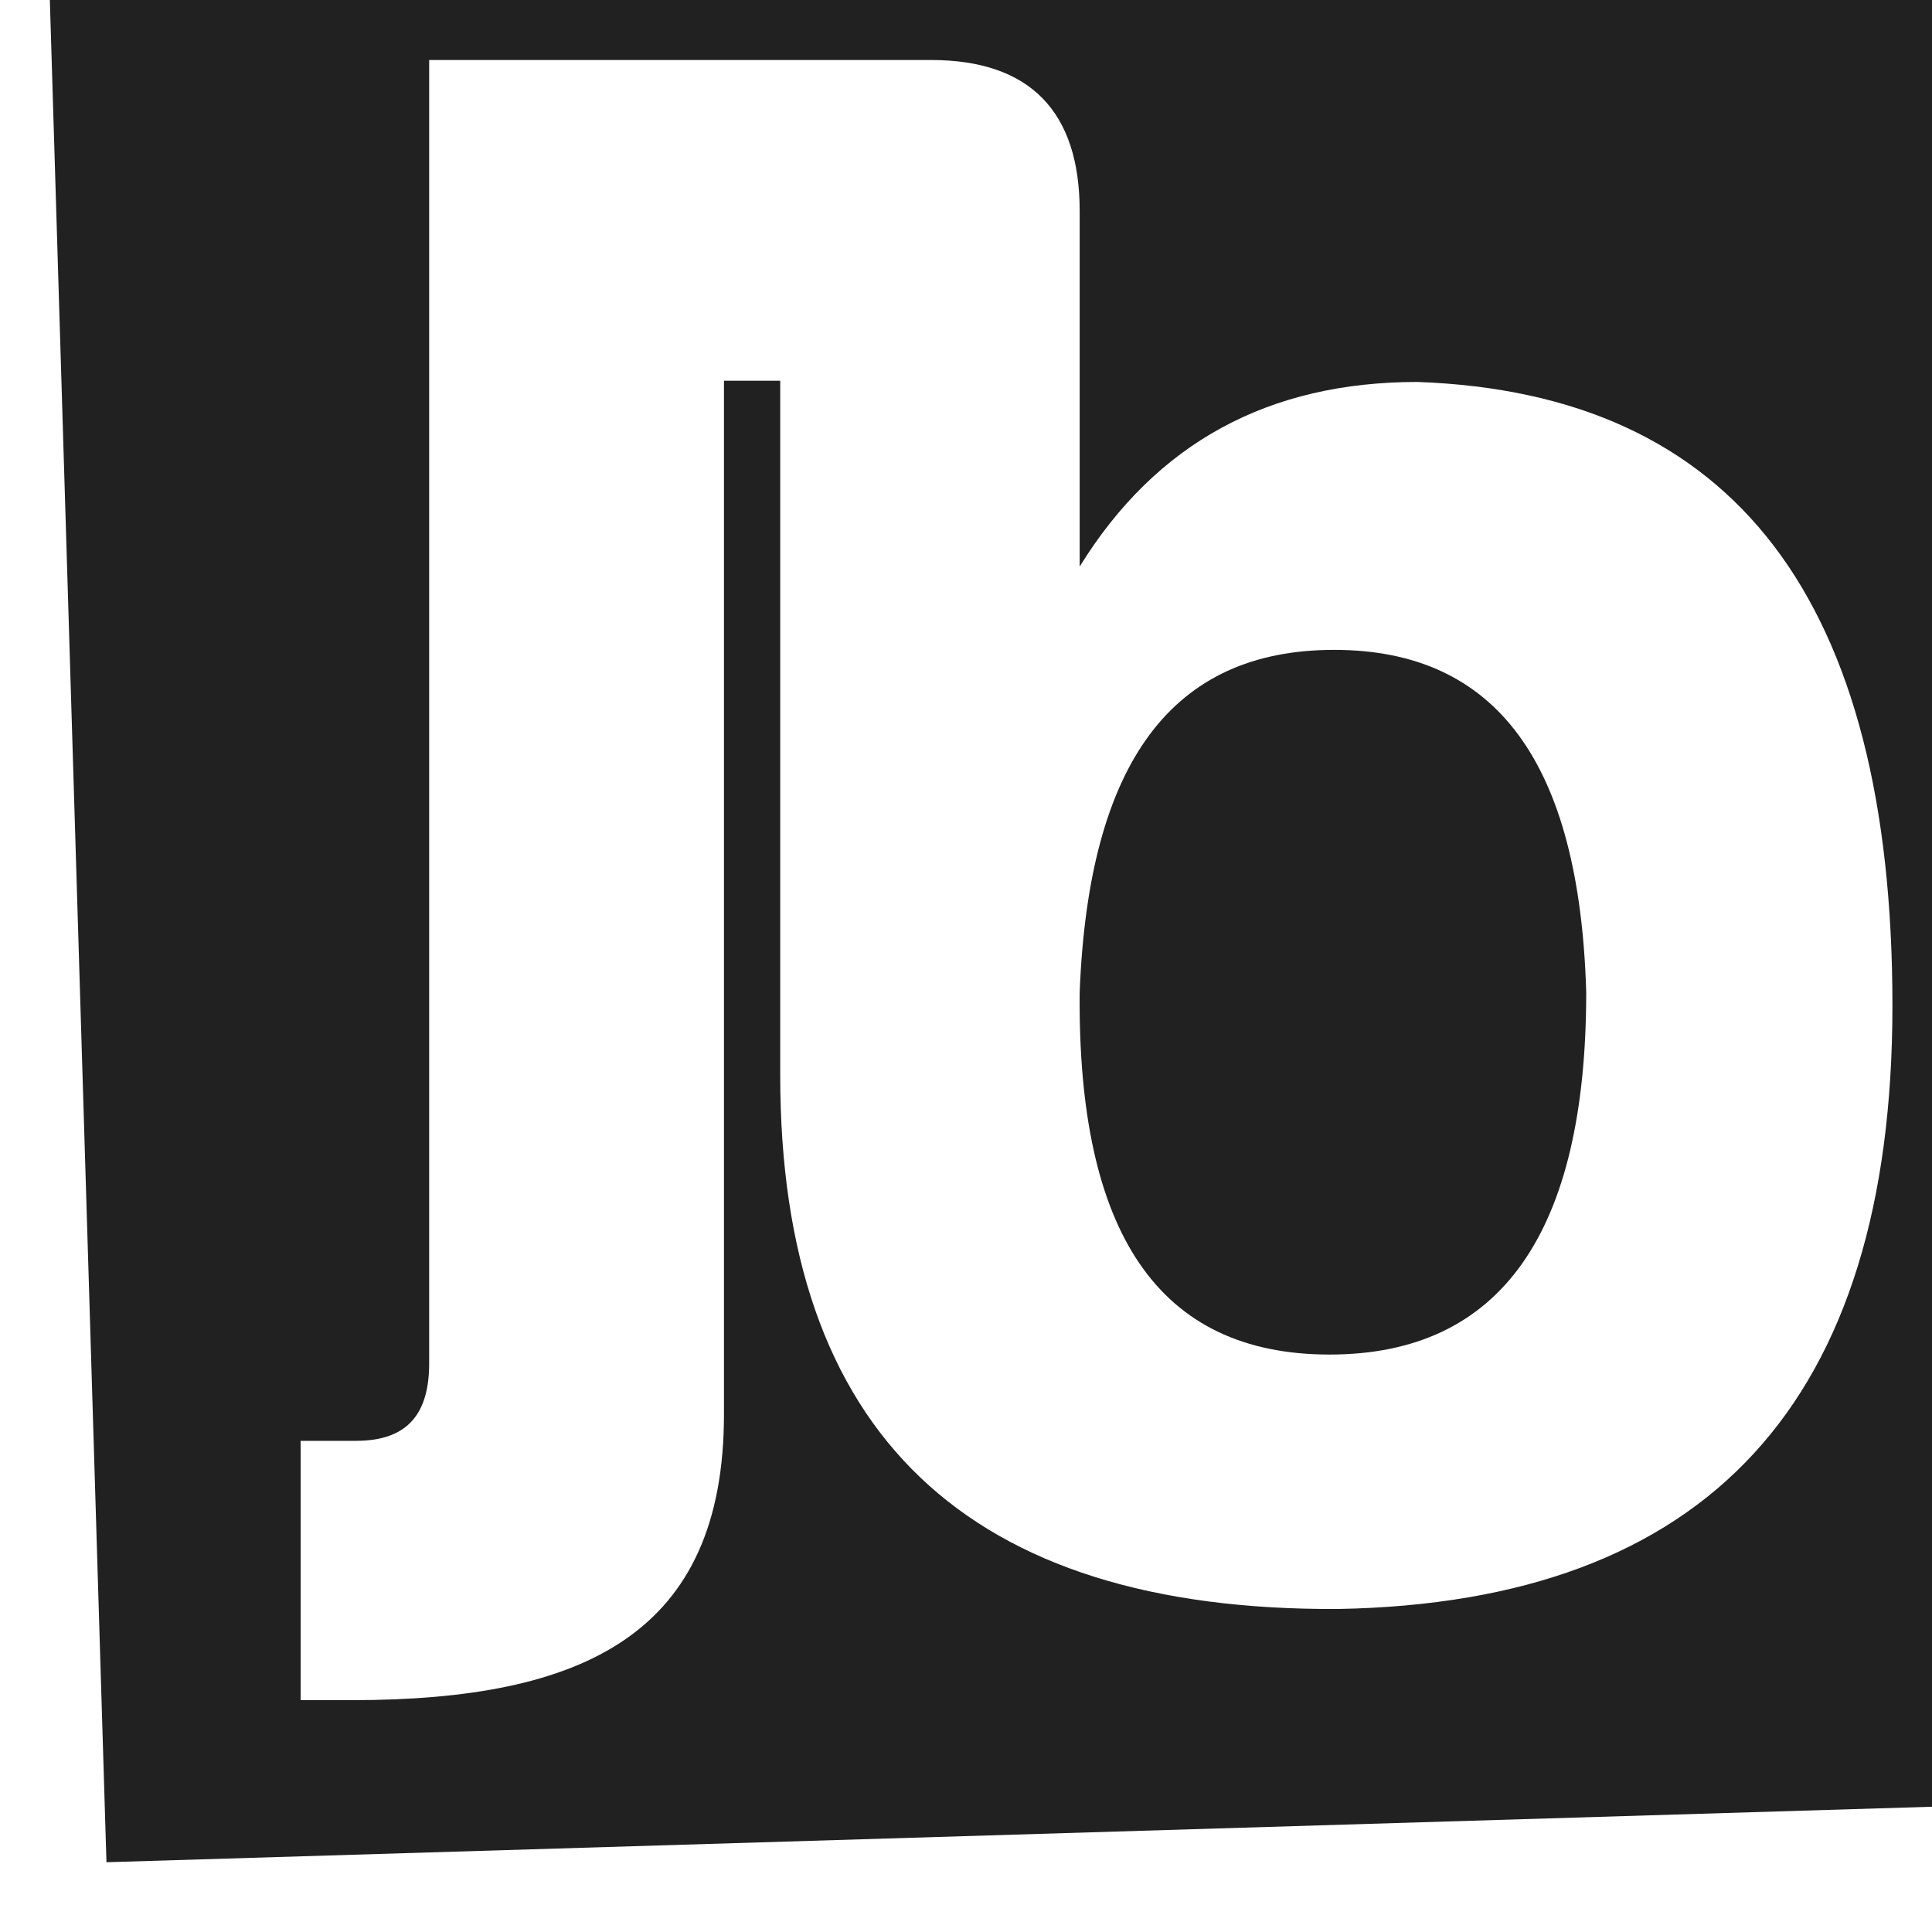
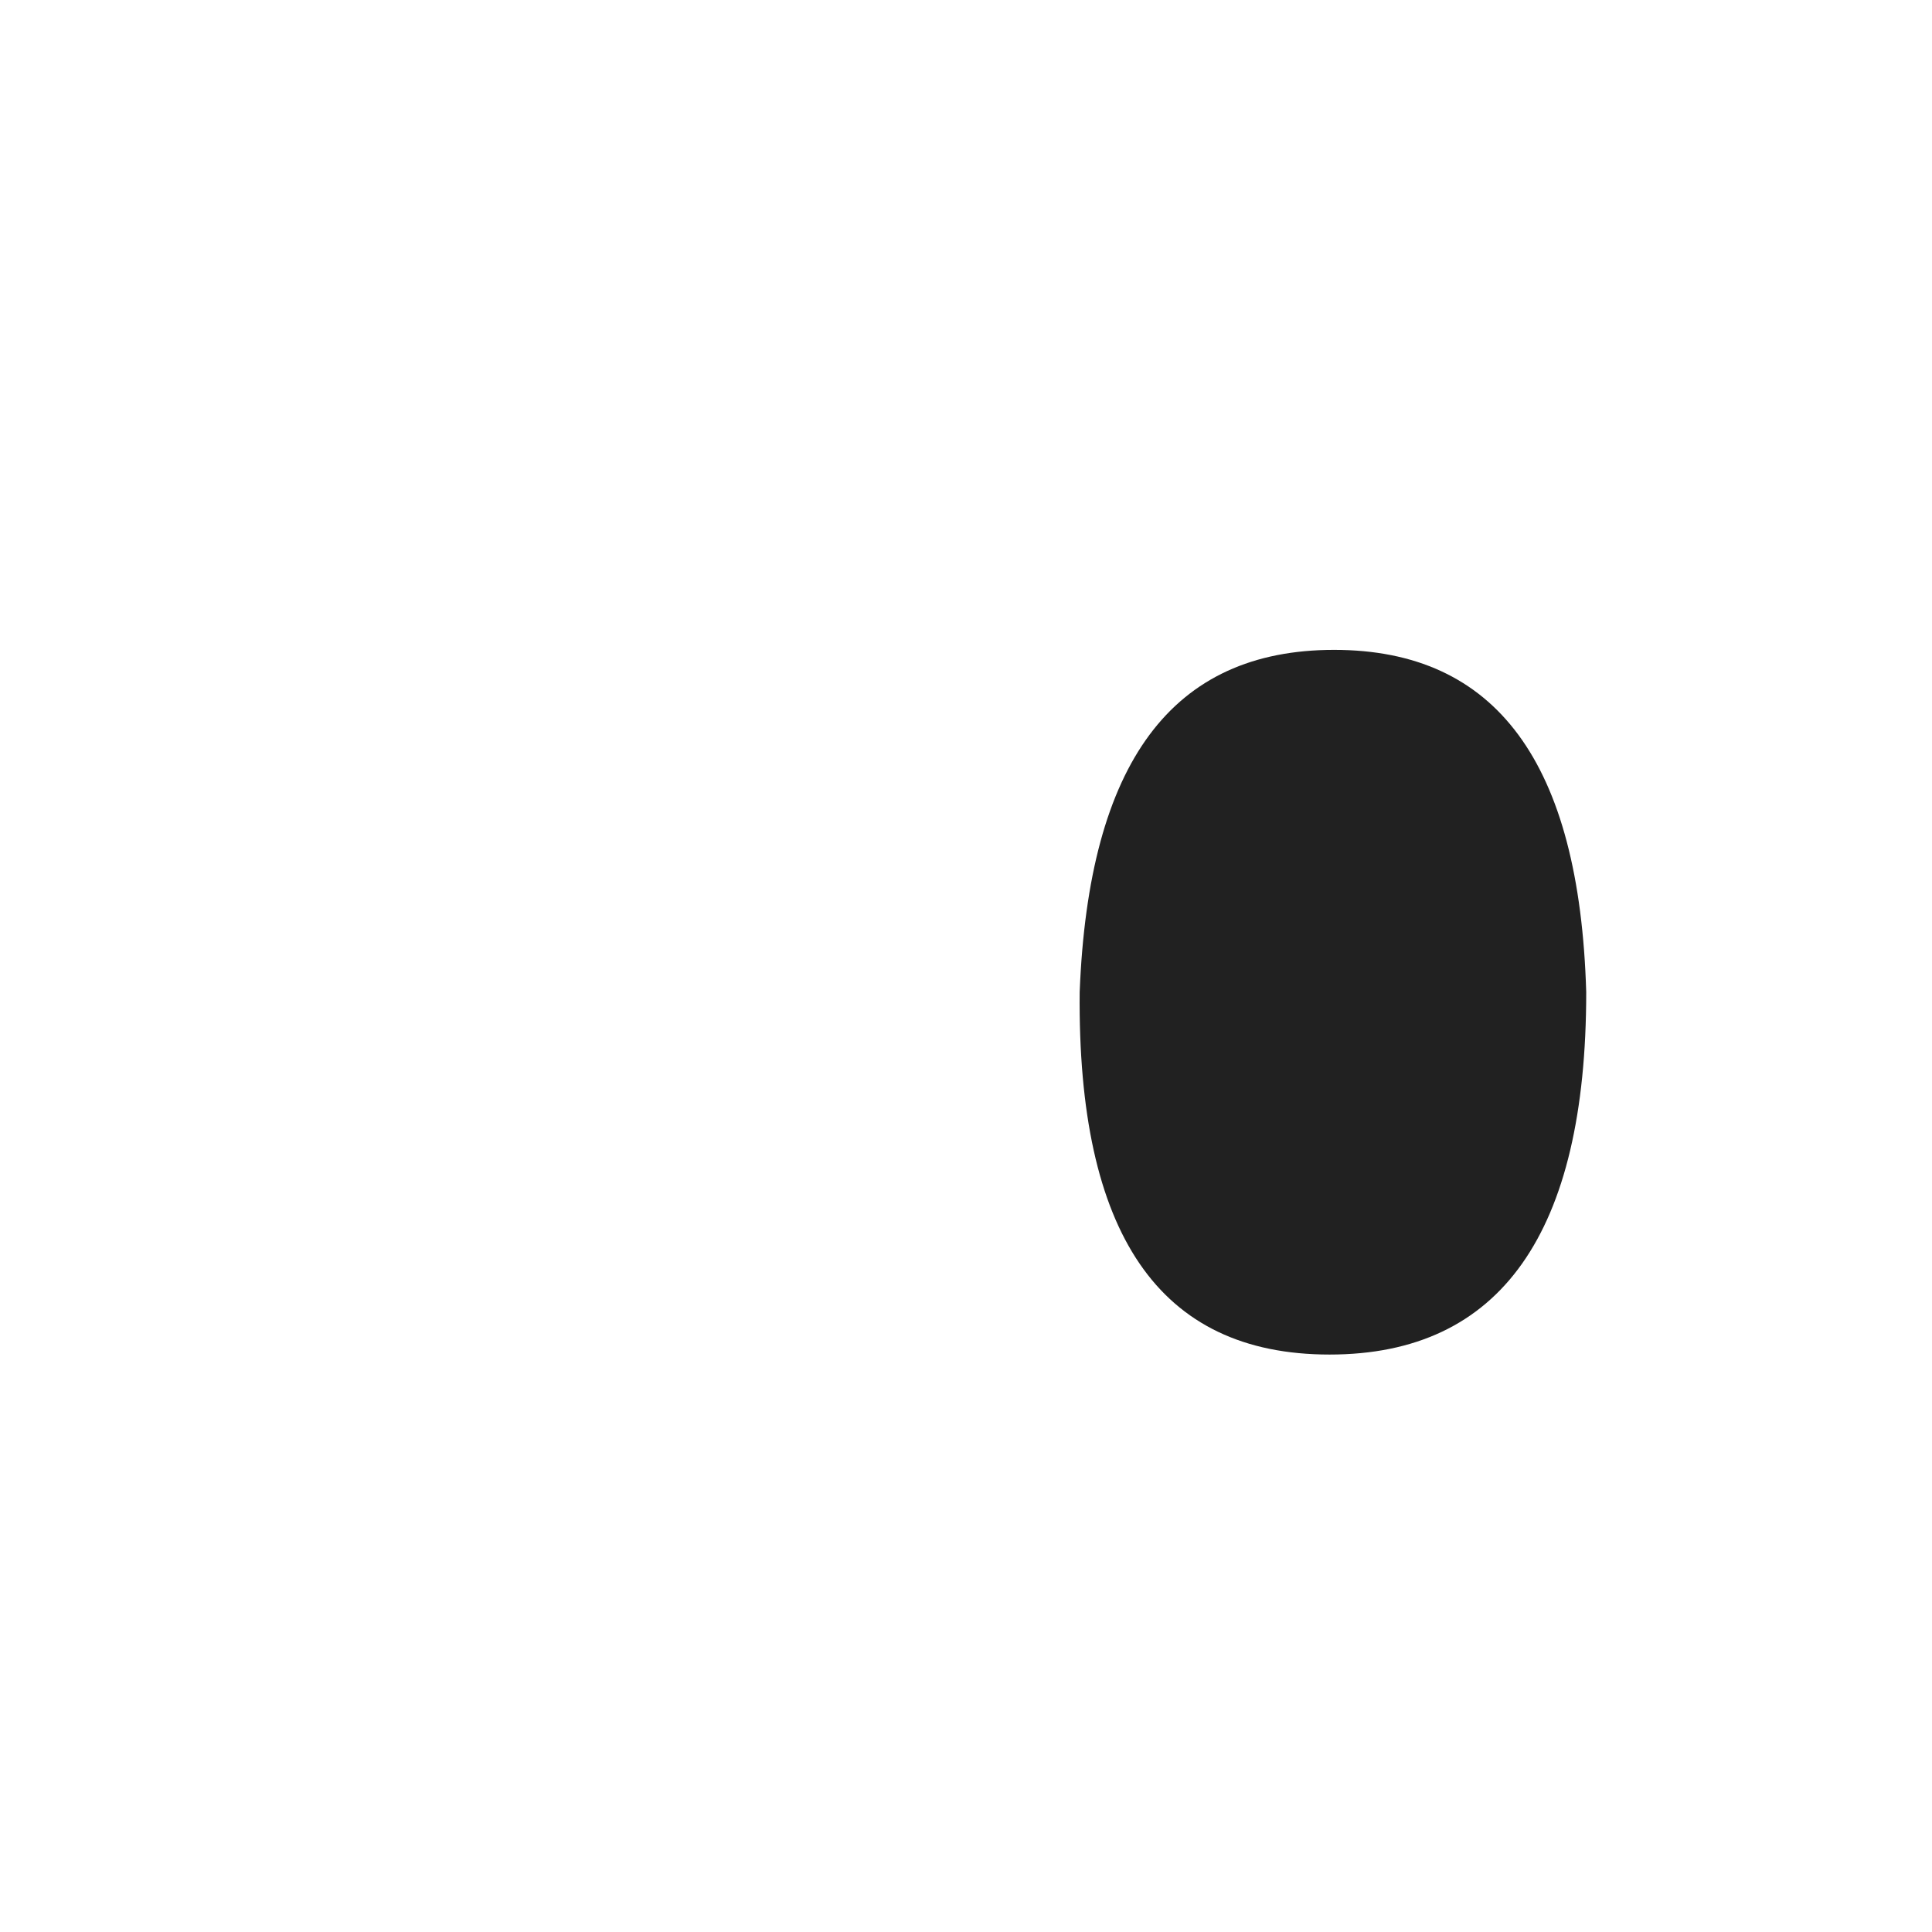
<svg xmlns="http://www.w3.org/2000/svg" xml:space="preserve" width="327.281" height="327.281" viewBox="199.78 85.931 327.281 327.281">
  <g>
    <g>
-       <path d="M3281.045 2693.62c-484.07-2.938-727.586 228.84-727.586 695.301v905.211h-73.305v-1346.75c0-285.941-181.953-372.582-485.211-372.582h-66.43v337.922h72.203c69.312 0 95.289 37.547 95.289 101.078v1698.25h654.023c129.102 0 193.641-67.488 193.641-196.57v-463.531c99.727 161.352 246.406 240.571 440.047 240.571 413.664-14.668 619.039-284.578 619.039-812.656.001-516.334-240.585-777.432-721.71-786.244zm858.171 2288.23-2540.976-77.27 77.258-2540.976 2540.992 77.25-77.274 2540.996" style="fill:#212121" transform="matrix(.13 0 0 -.13 0 708.662)" />
      <path d="M3275.17 3943.409c-211.211 0-319.766-146.688-331.5-445.949-2.945-313.898 102.672-472.309 325.625-472.309 222.961 0 334.445 158.406 334.445 472.309-8.773 299.261-117.352 445.949-328.57 445.949" style="fill:#212121" transform="matrix(.13 0 0 -.13 0 708.662)" />
    </g>
  </g>
</svg>